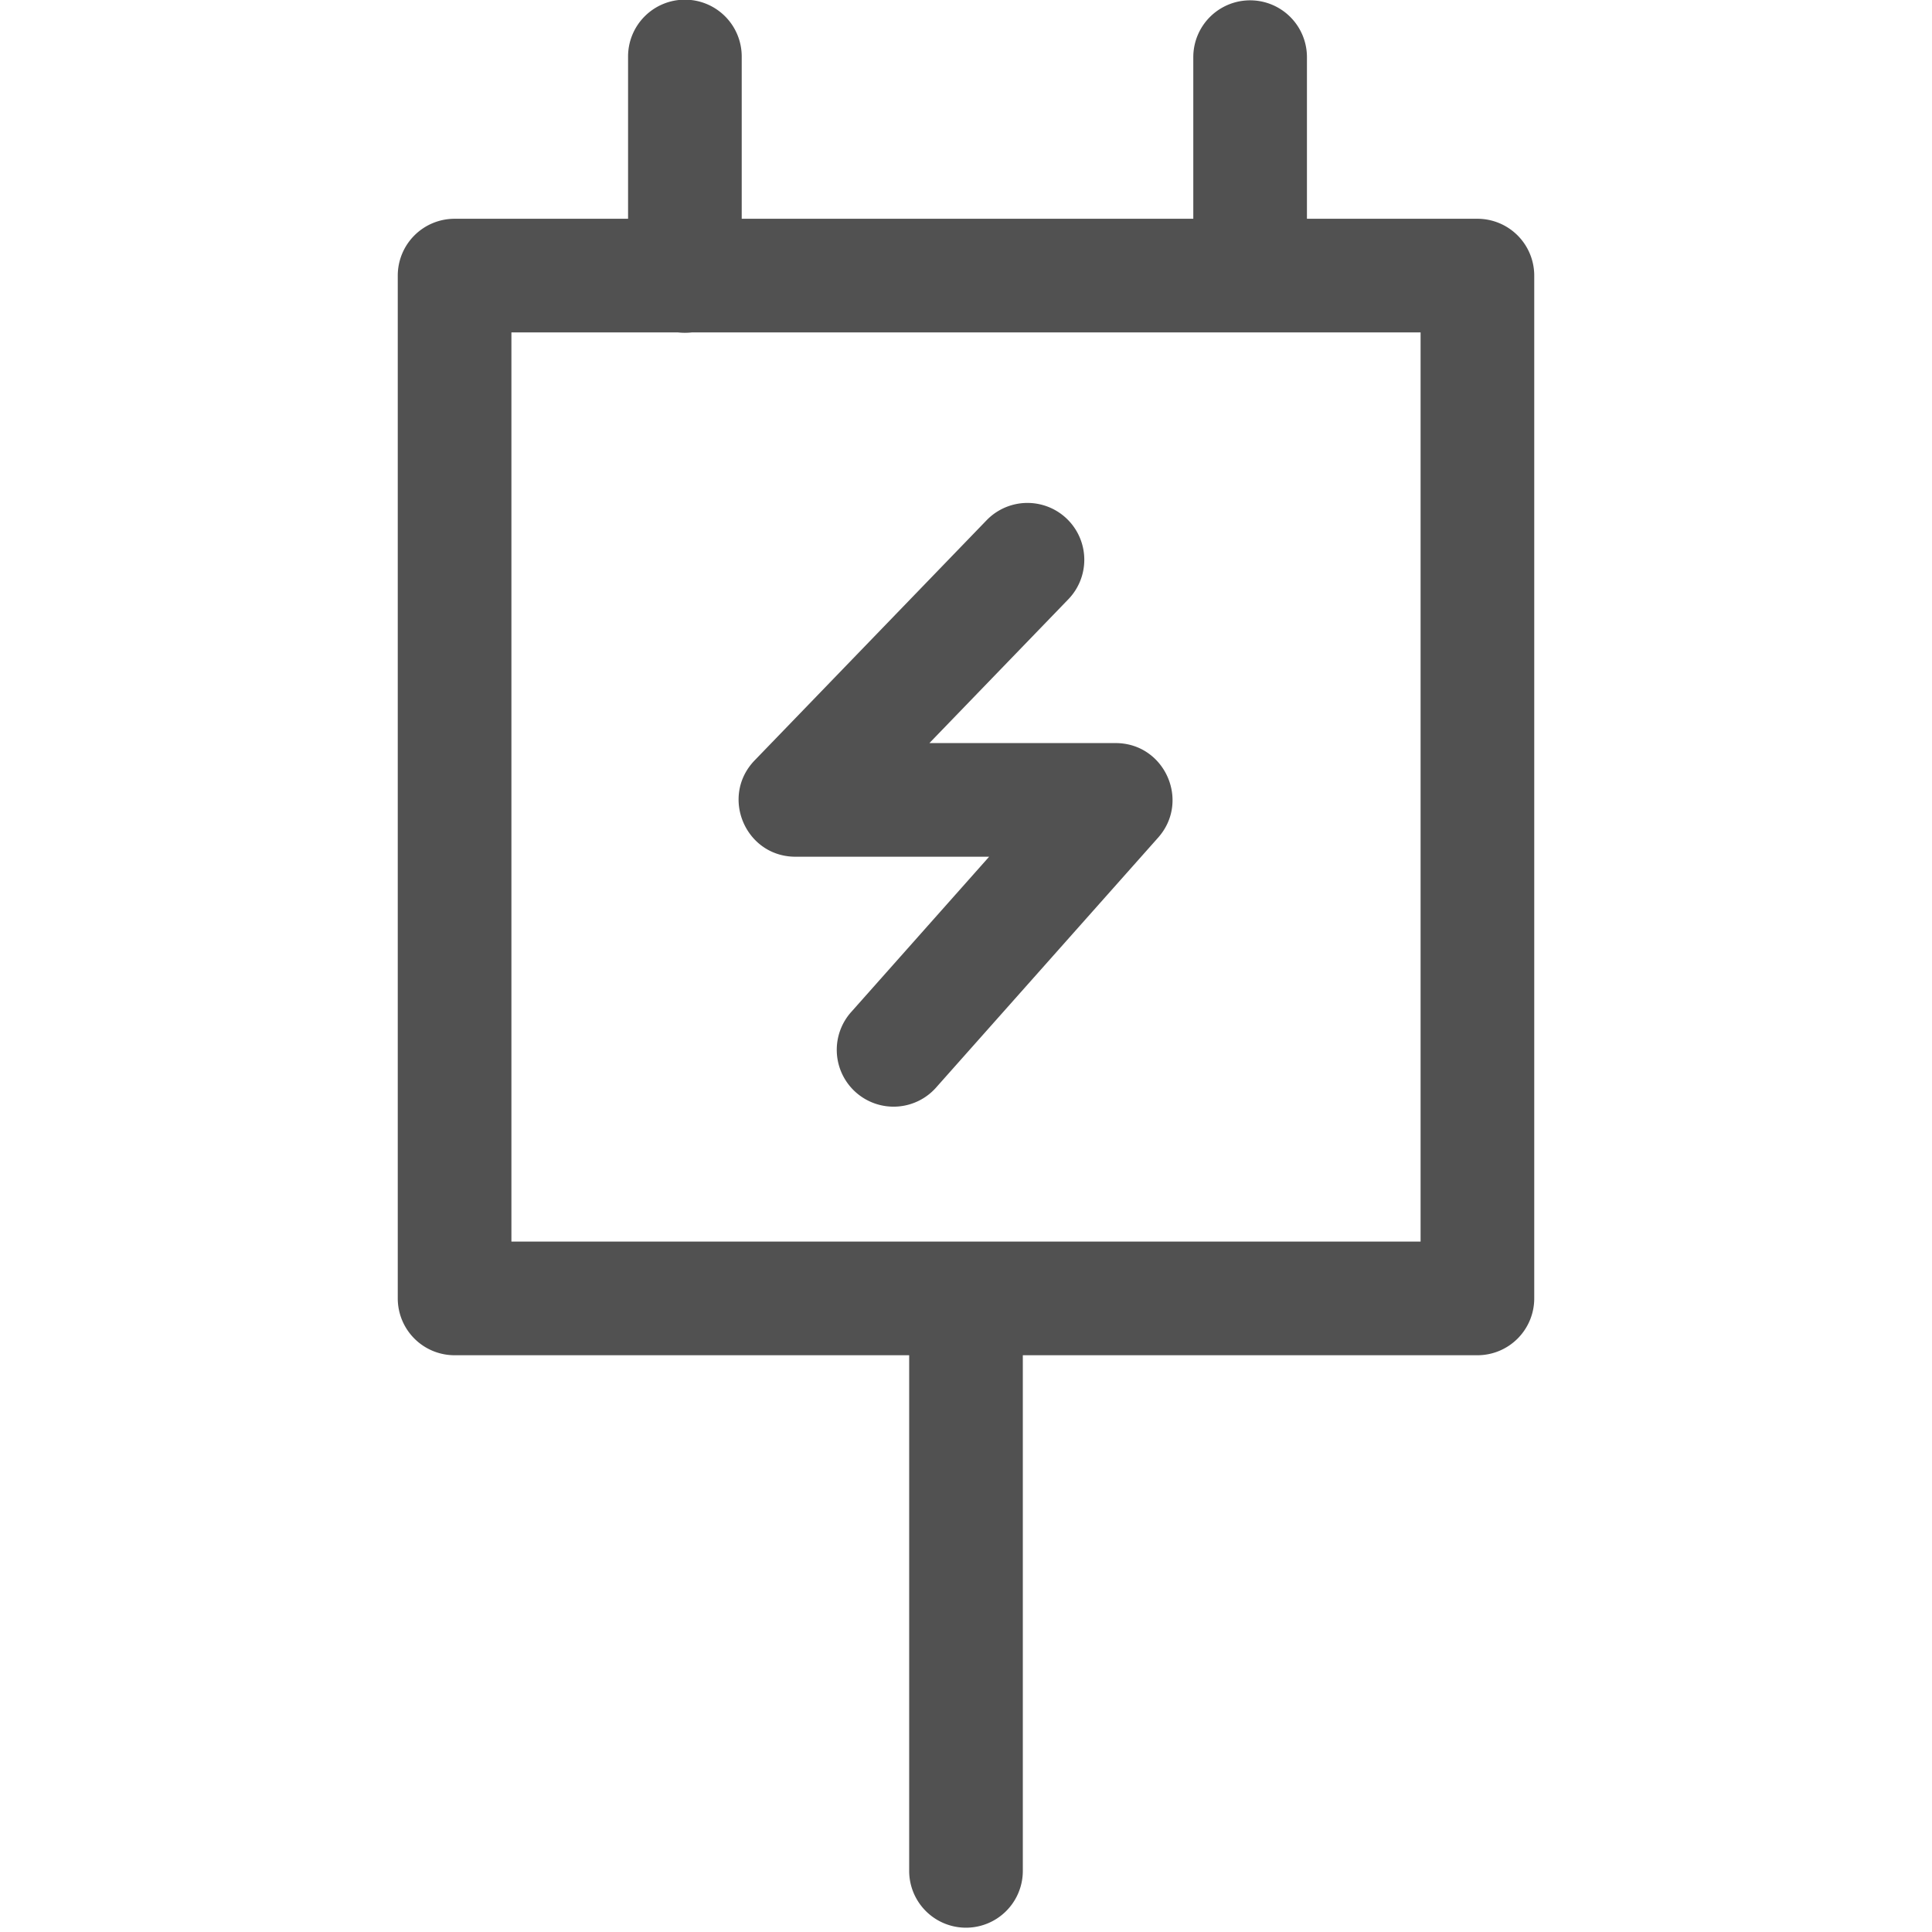
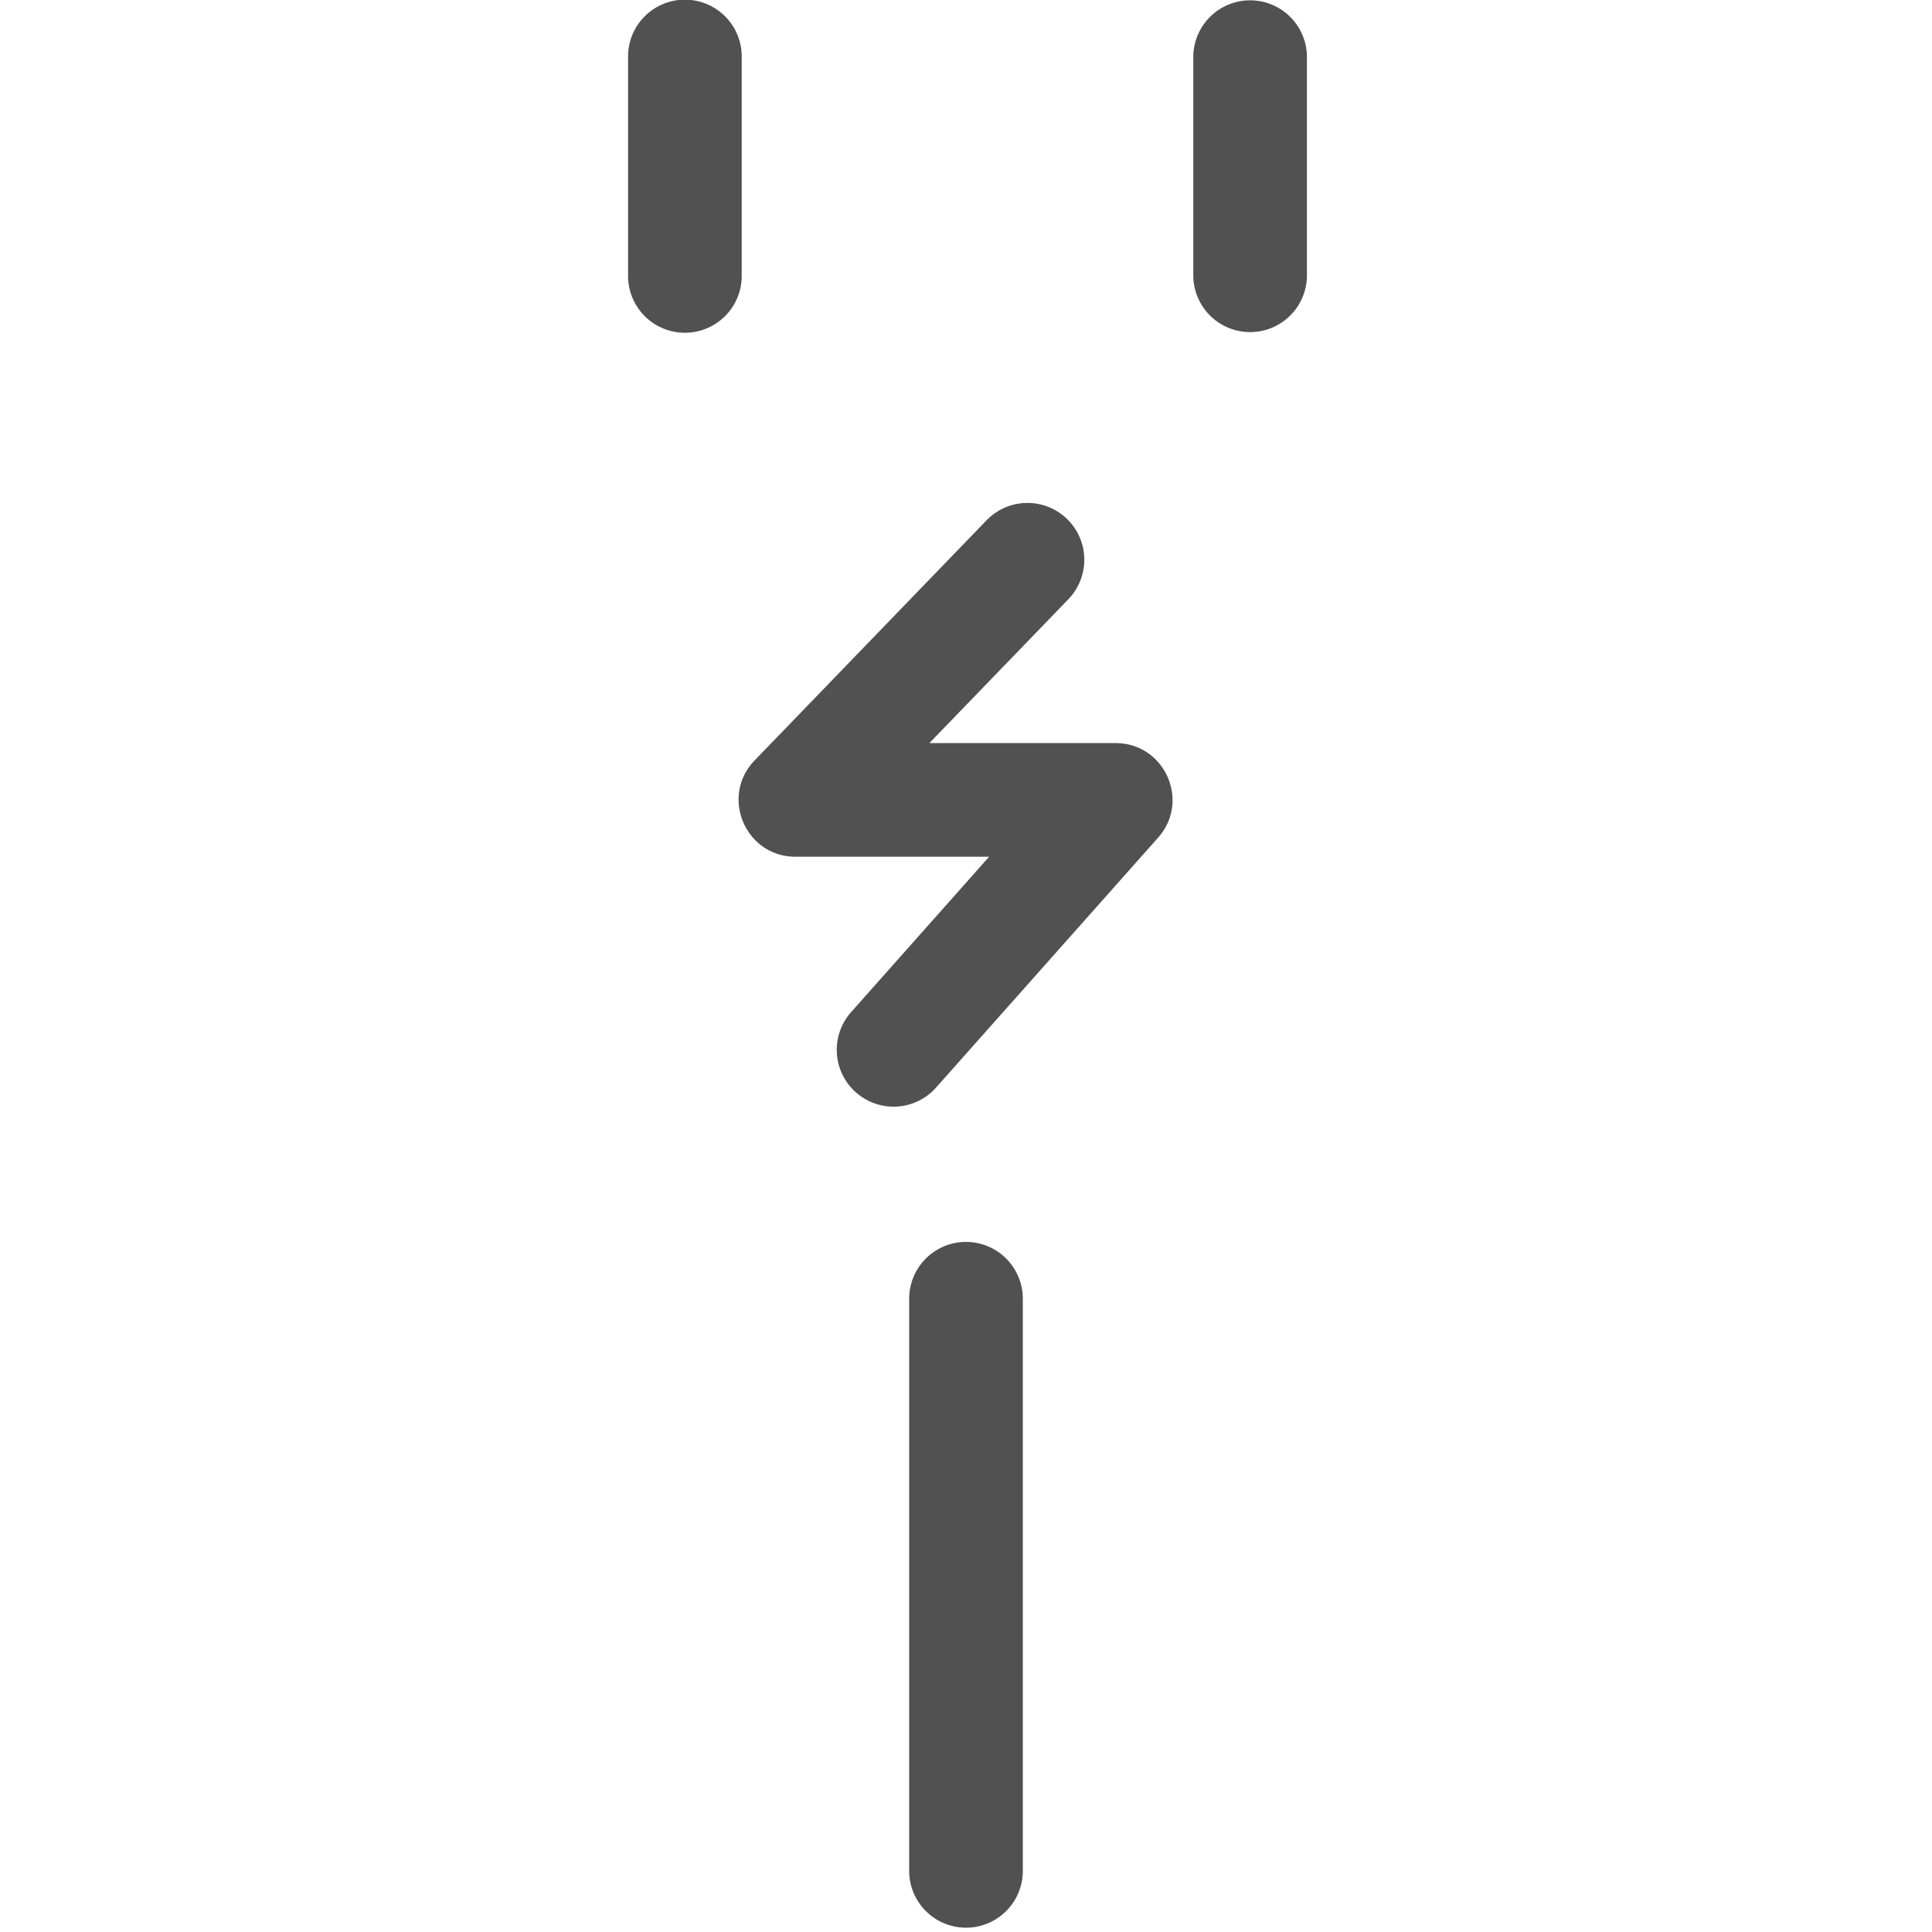
<svg xmlns="http://www.w3.org/2000/svg" height="200" width="200" version="1.1" viewBox="0 0 1024 1024" class="icon">
-   <path fill="#515151" d="M271.059 176.188v481.882h481.882v-481.882H271.059z m-30.118-60.235h542.118a30.118 30.118 0 0 1 30.118 30.118v542.118a30.118 30.118 0 0 1-30.118 30.118H240.941a30.118 30.118 0 0 1-30.118-30.118v-542.118a30.118 30.118 0 0 1 30.118-30.118z" />
  <path fill="#515151" d="M481.882 688.188a30.118 30.118 0 0 1 60.235 0V991.774a30.118 30.118 0 0 1-60.235 0V688.188zM332.89 30.118a30.118 30.118 0 1 1 60.235 0v115.953a30.118 30.118 0 1 1-60.235 0V30.118zM632.471 30.118a30.118 30.118 0 0 1 60.235 0v115.953a30.118 30.118 0 0 1-60.235 0V30.118zM421.647 454.084c-26.594 0-40.117-31.925-21.685-51.049l122.94-127.277a30.118 30.118 0 1 1 43.339 41.864l-73.638 76.228h98.696c25.992 0 39.755 30.72 22.528 50.116l-117.308 132.036a30.118 30.118 0 1 1-45.026-39.996l72.764-81.92H421.647z" />
</svg>